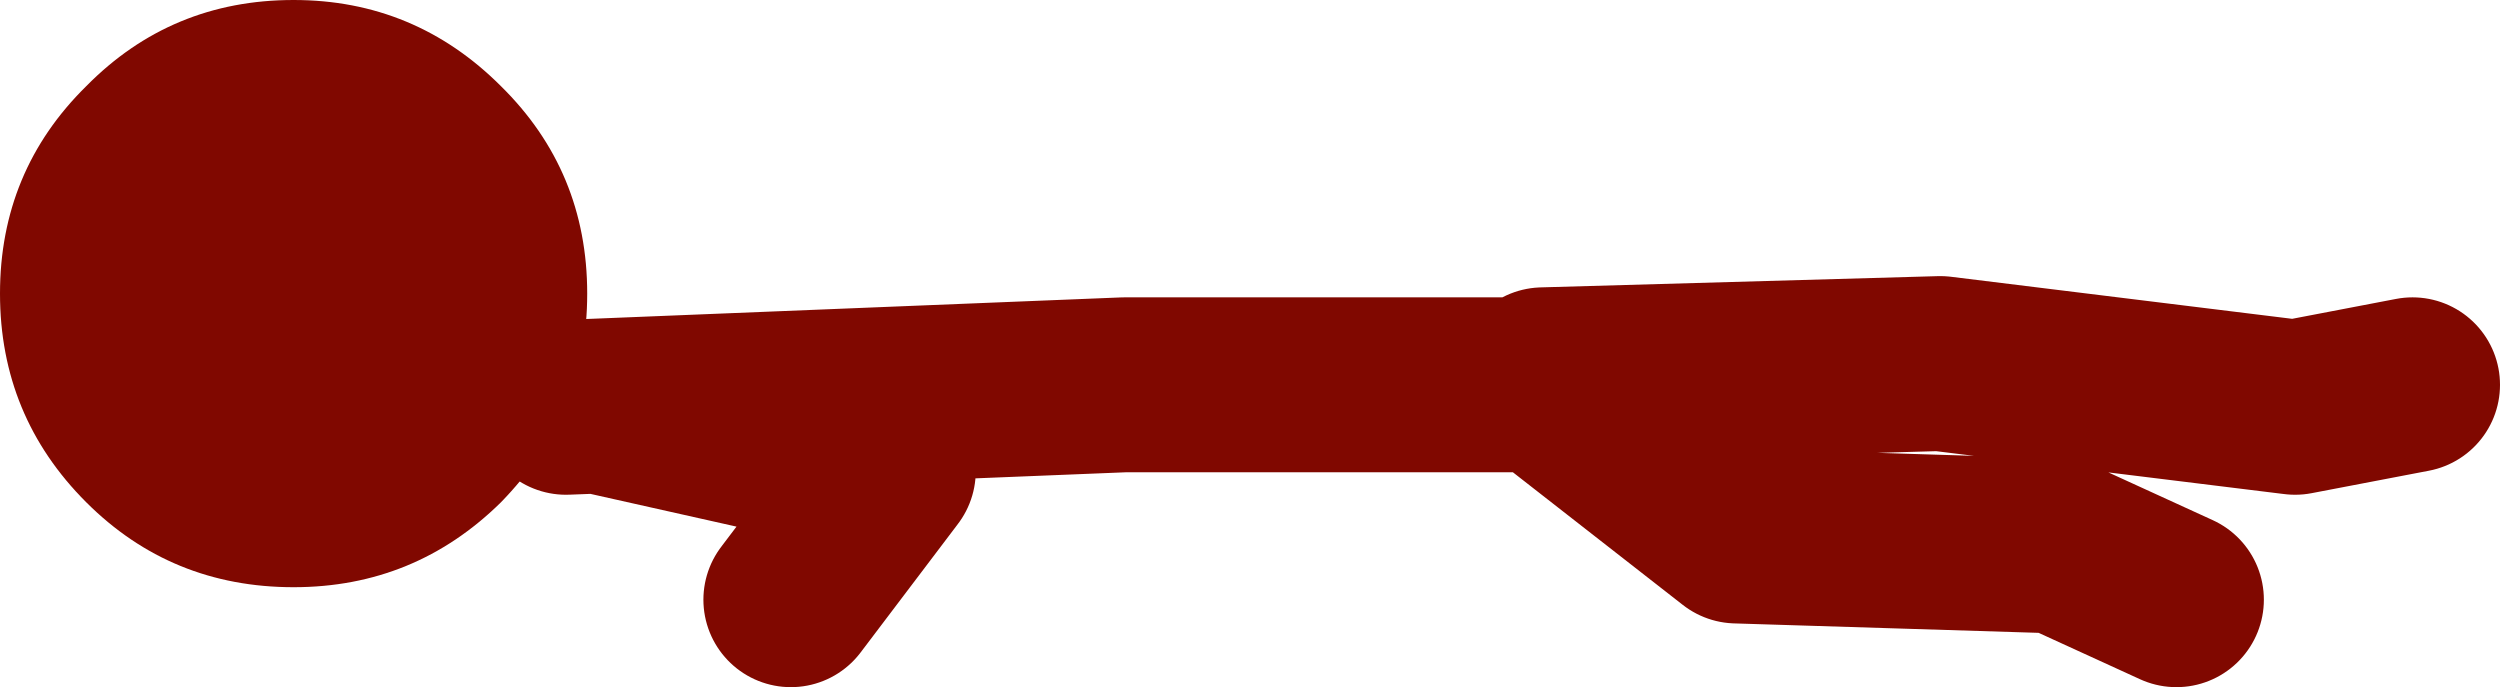
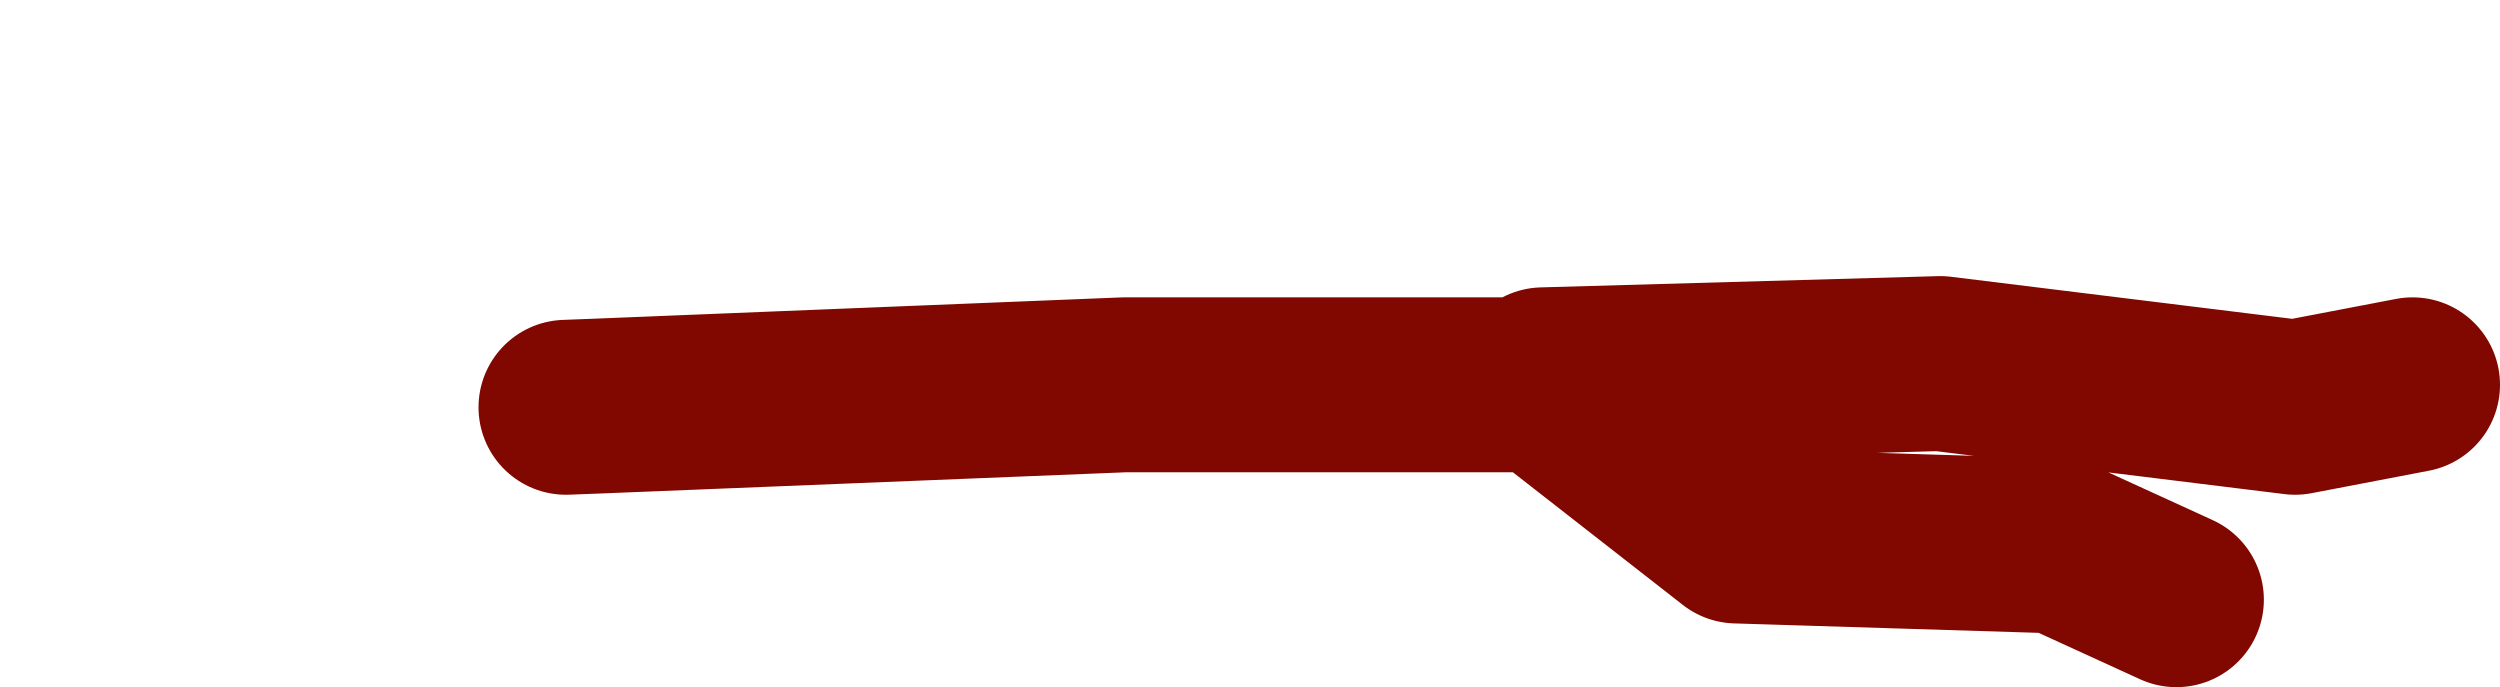
<svg xmlns="http://www.w3.org/2000/svg" height="27.5px" width="100.05px">
  <g transform="matrix(1.0, 0.0, 0.0, 1.0, 201.3, -45.85)">
-     <path d="M-178.65 62.15 Q-179.55 64.2 -181.25 65.95 -184.7 69.35 -189.55 69.35 -194.45 69.35 -197.85 65.95 -201.3 62.5 -201.3 57.6 -201.3 52.7 -197.85 49.3 -194.45 45.85 -189.55 45.85 -184.7 45.85 -181.25 49.3 -177.8 52.7 -177.8 57.6 -177.8 60.05 -178.65 62.15" fill="#800800" fill-rule="evenodd" stroke="none" />
-     <path d="M-178.65 62.15 L-177.35 62.1 -156.3 61.25 -139.55 61.25 -131.8 67.3 -118.9 67.7 -114.2 69.85 M-139.55 60.85 L-123.65 60.4 -109.45 62.15 -104.75 61.25 M-169.65 69.85 L-165.75 64.7 -177.35 62.1" fill="none" stroke="#800800" stroke-linecap="round" stroke-linejoin="round" stroke-width="7.0" />
+     <path d="M-178.65 62.15 L-177.35 62.1 -156.3 61.25 -139.55 61.25 -131.8 67.3 -118.9 67.7 -114.2 69.85 M-139.55 60.85 L-123.65 60.4 -109.45 62.15 -104.75 61.25 M-169.65 69.85 " fill="none" stroke="#800800" stroke-linecap="round" stroke-linejoin="round" stroke-width="7.0" />
  </g>
</svg>